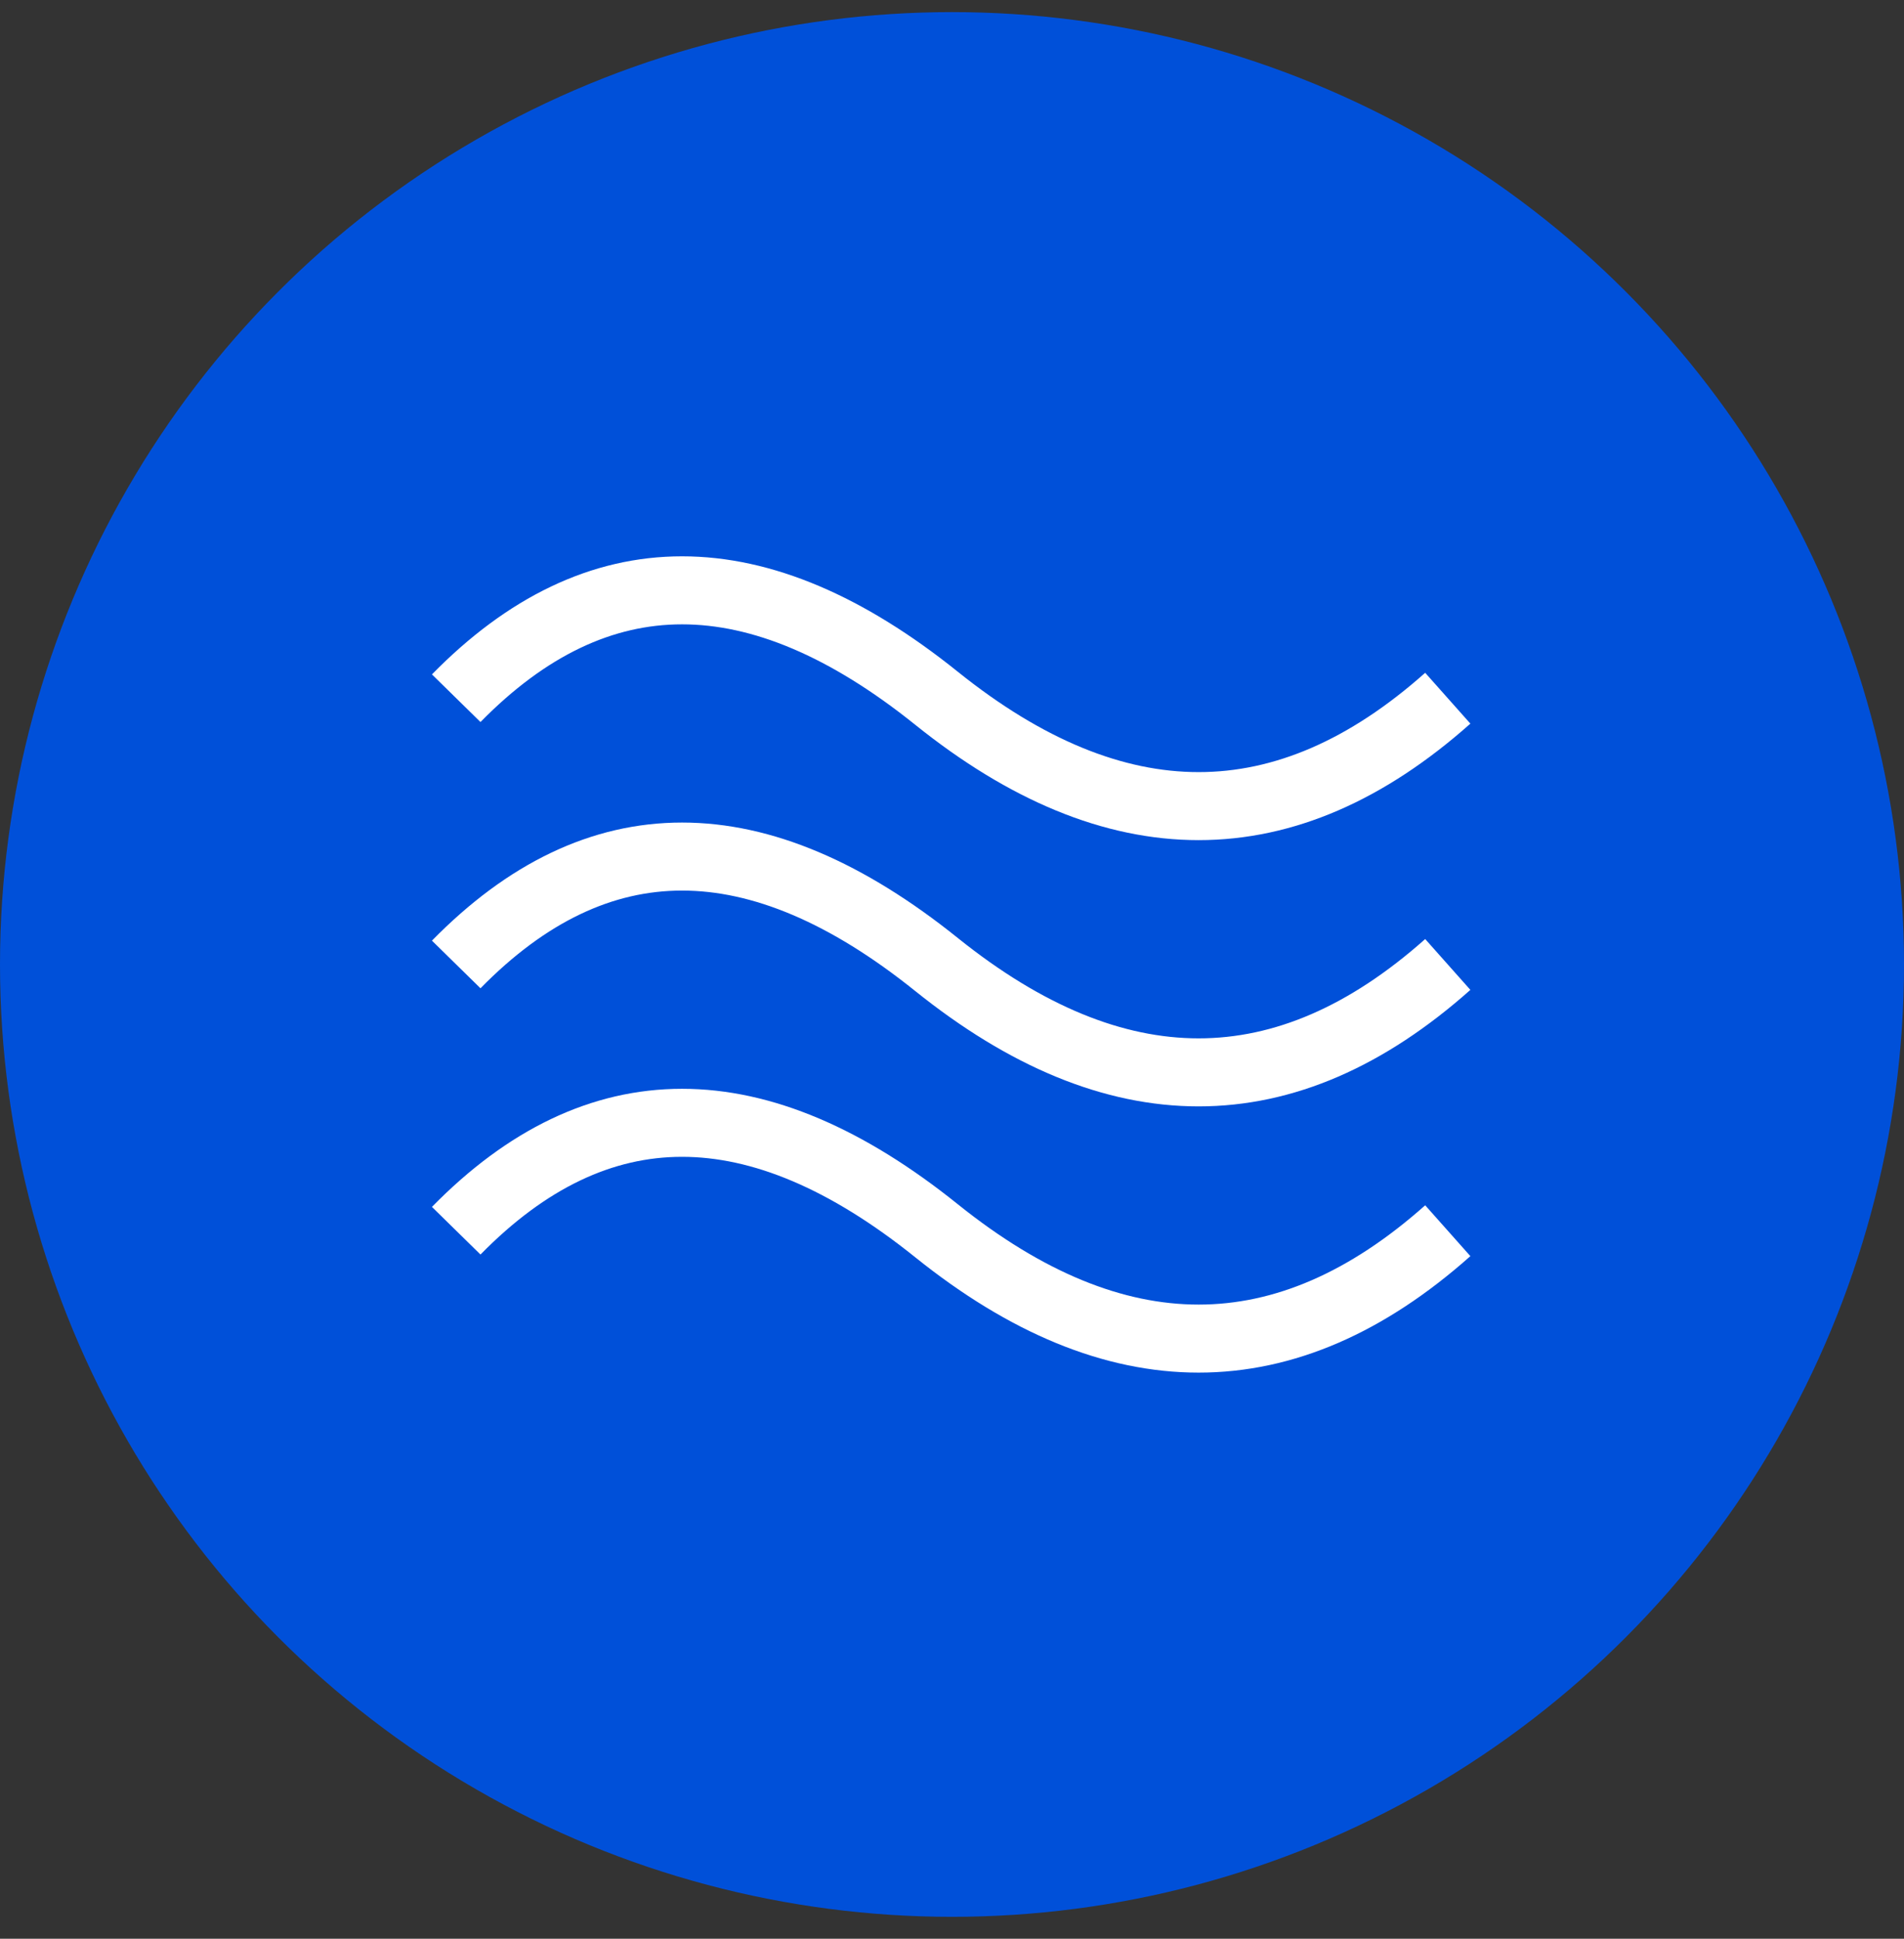
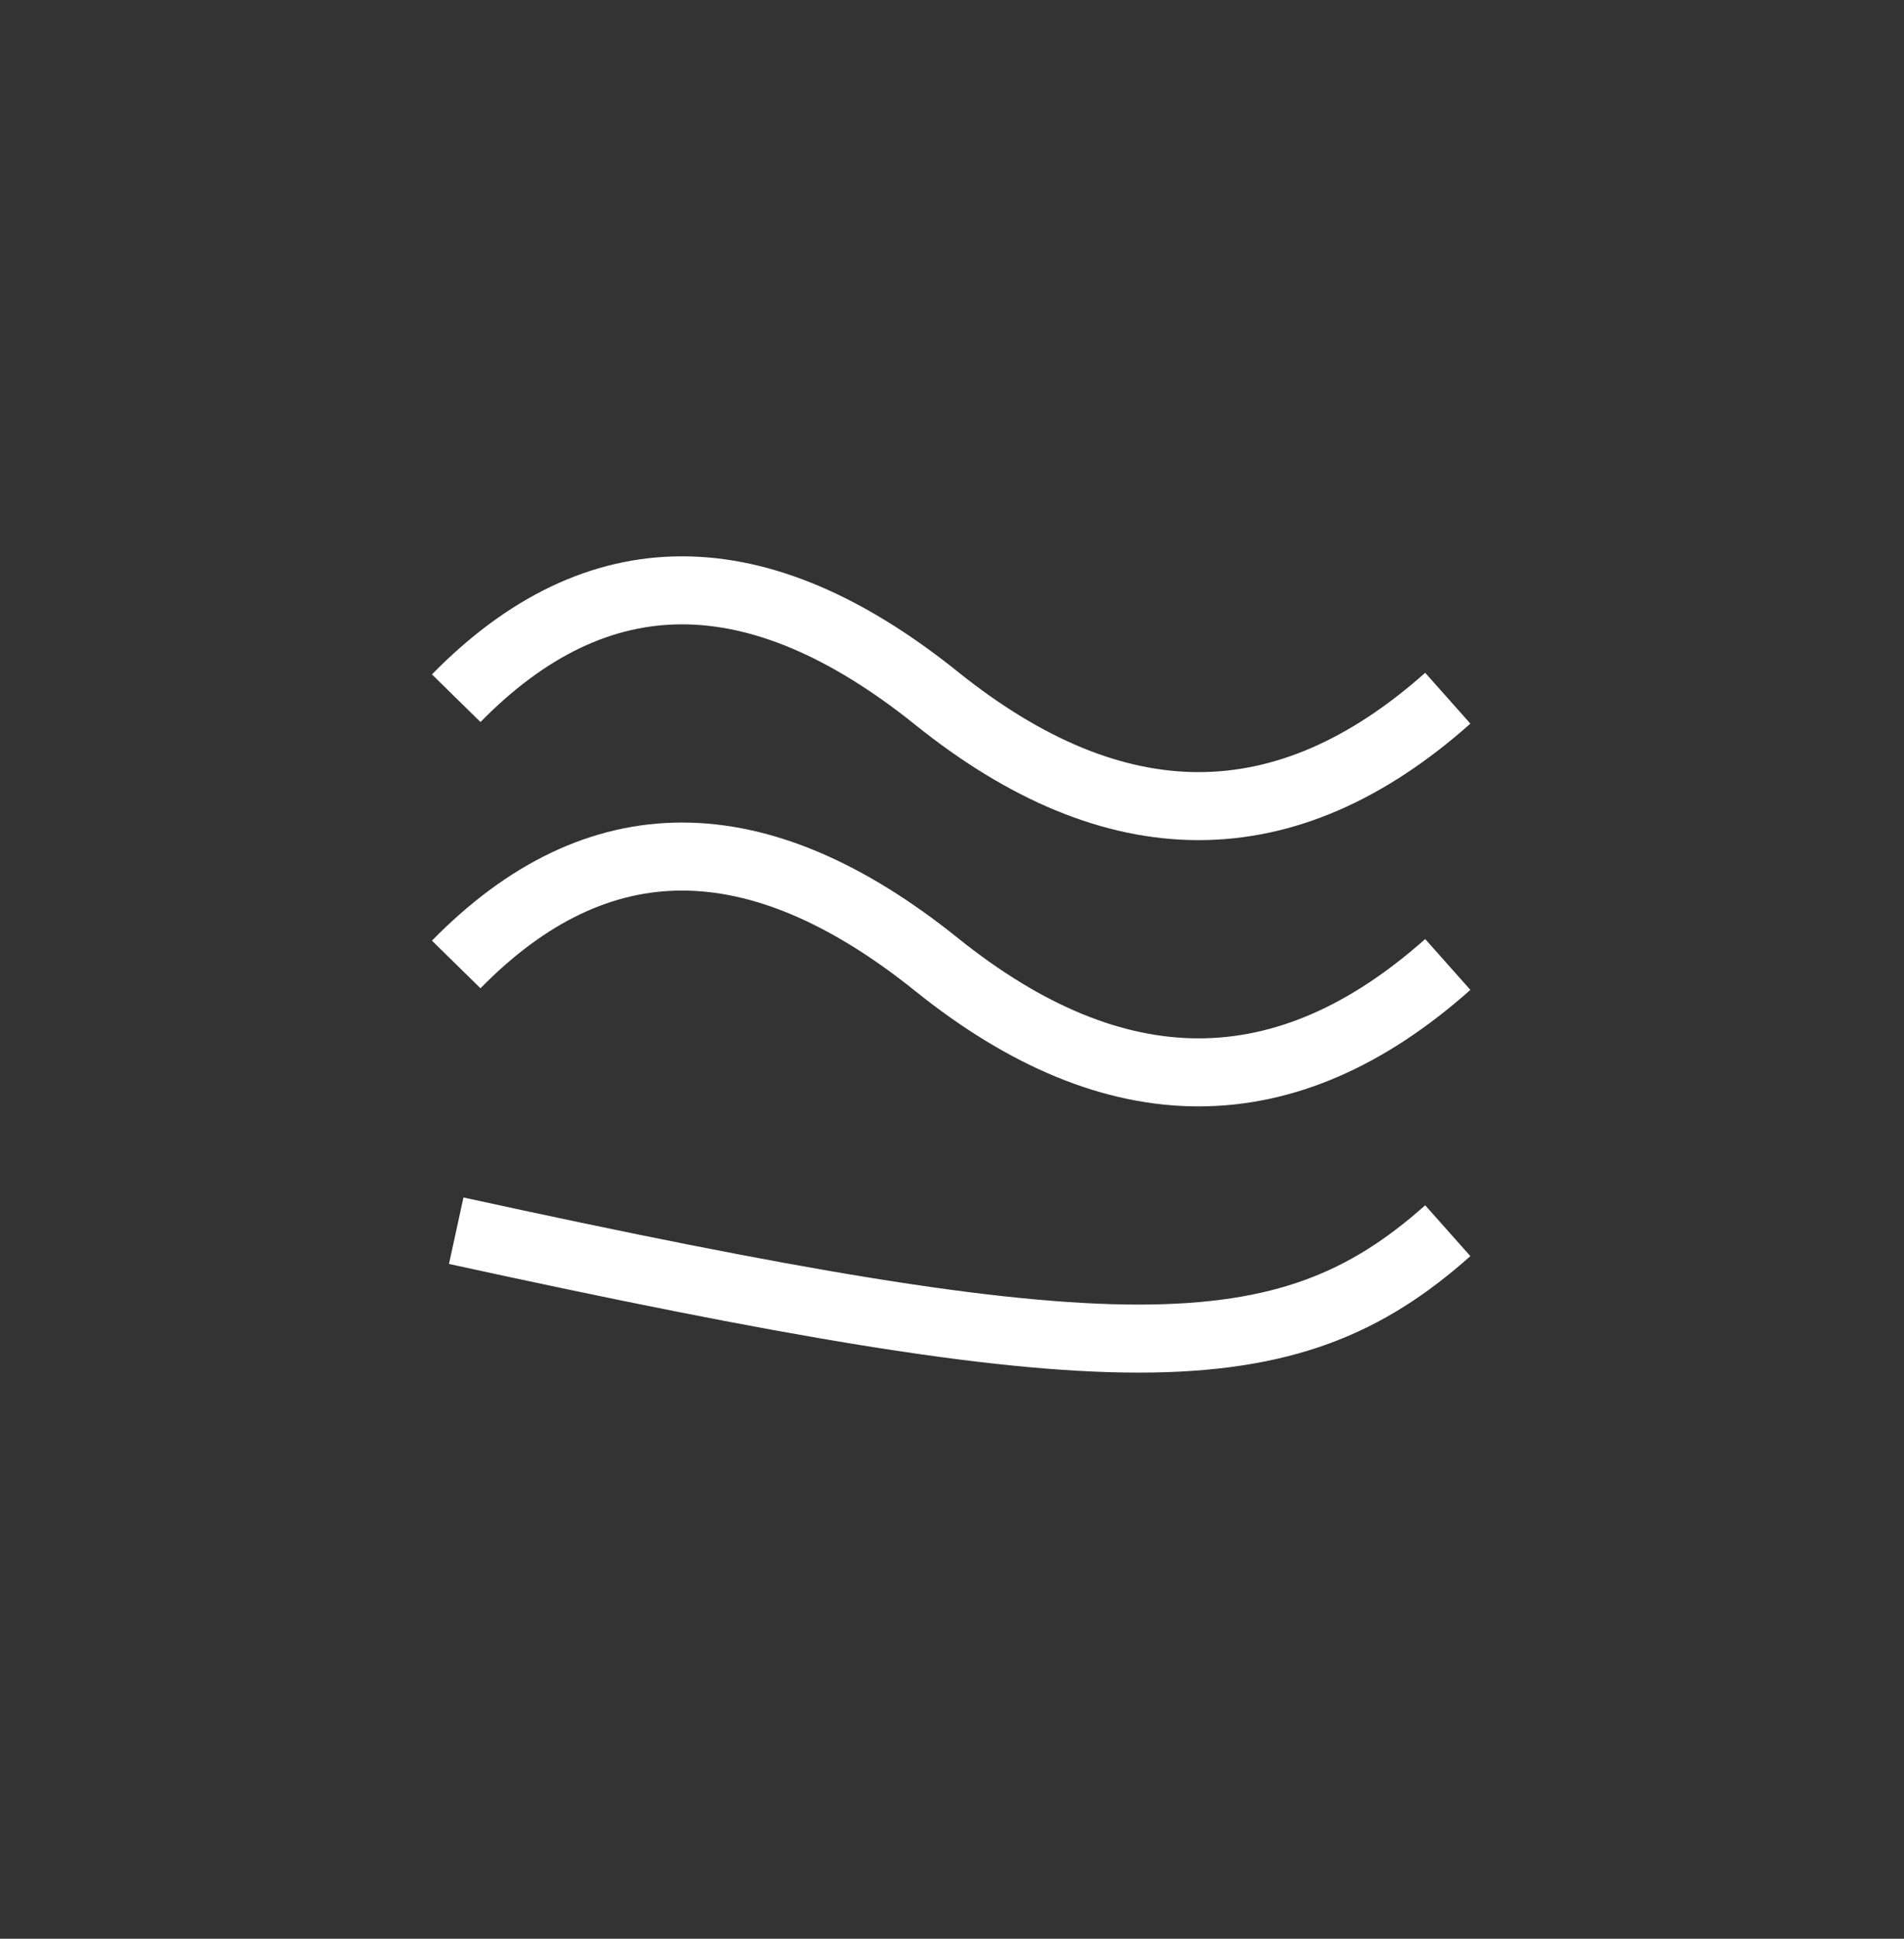
<svg xmlns="http://www.w3.org/2000/svg" width="56px" height="57px" viewBox="0 0 56 57" version="1.1">
  <rect x="0" y="0" width="56" height="57" fill="#333333" stroke="none" />
  <title>Group 20</title>
  <g id="Design" stroke="none" stroke-width="1" fill="none" fill-rule="evenodd">
    <g id="Services---Luxury-Homes" transform="translate(-711, -1075)">
      <g id="Group-20" transform="translate(711, 1075.356)">
-         <circle id="Oval-Copy-23" fill="#0050D9" cx="28" cy="28" r="28" />
-         <path d="M13.418,35.828 C17.567,31.598 22.275,31.598 27.543,35.828 C32.81,40.057 37.824,40.057 42.582,35.828" id="Path-3" stroke="#FFFFFF" stroke-width="2" />
+         <path d="M13.418,35.828 C32.81,40.057 37.824,40.057 42.582,35.828" id="Path-3" stroke="#FFFFFF" stroke-width="2" />
        <path d="M13.418,28 C17.567,23.77 22.275,23.77 27.543,28 C32.81,32.23 37.824,32.23 42.582,28" id="Path-3-Copy" stroke="#FFFFFF" stroke-width="2" />
        <path d="M13.418,20.172 C17.567,15.943 22.275,15.943 27.543,20.172 C32.81,24.402 37.824,24.402 42.582,20.172" id="Path-3-Copy-2" stroke="#FFFFFF" stroke-width="2" />
      </g>
    </g>
  </g>
</svg>